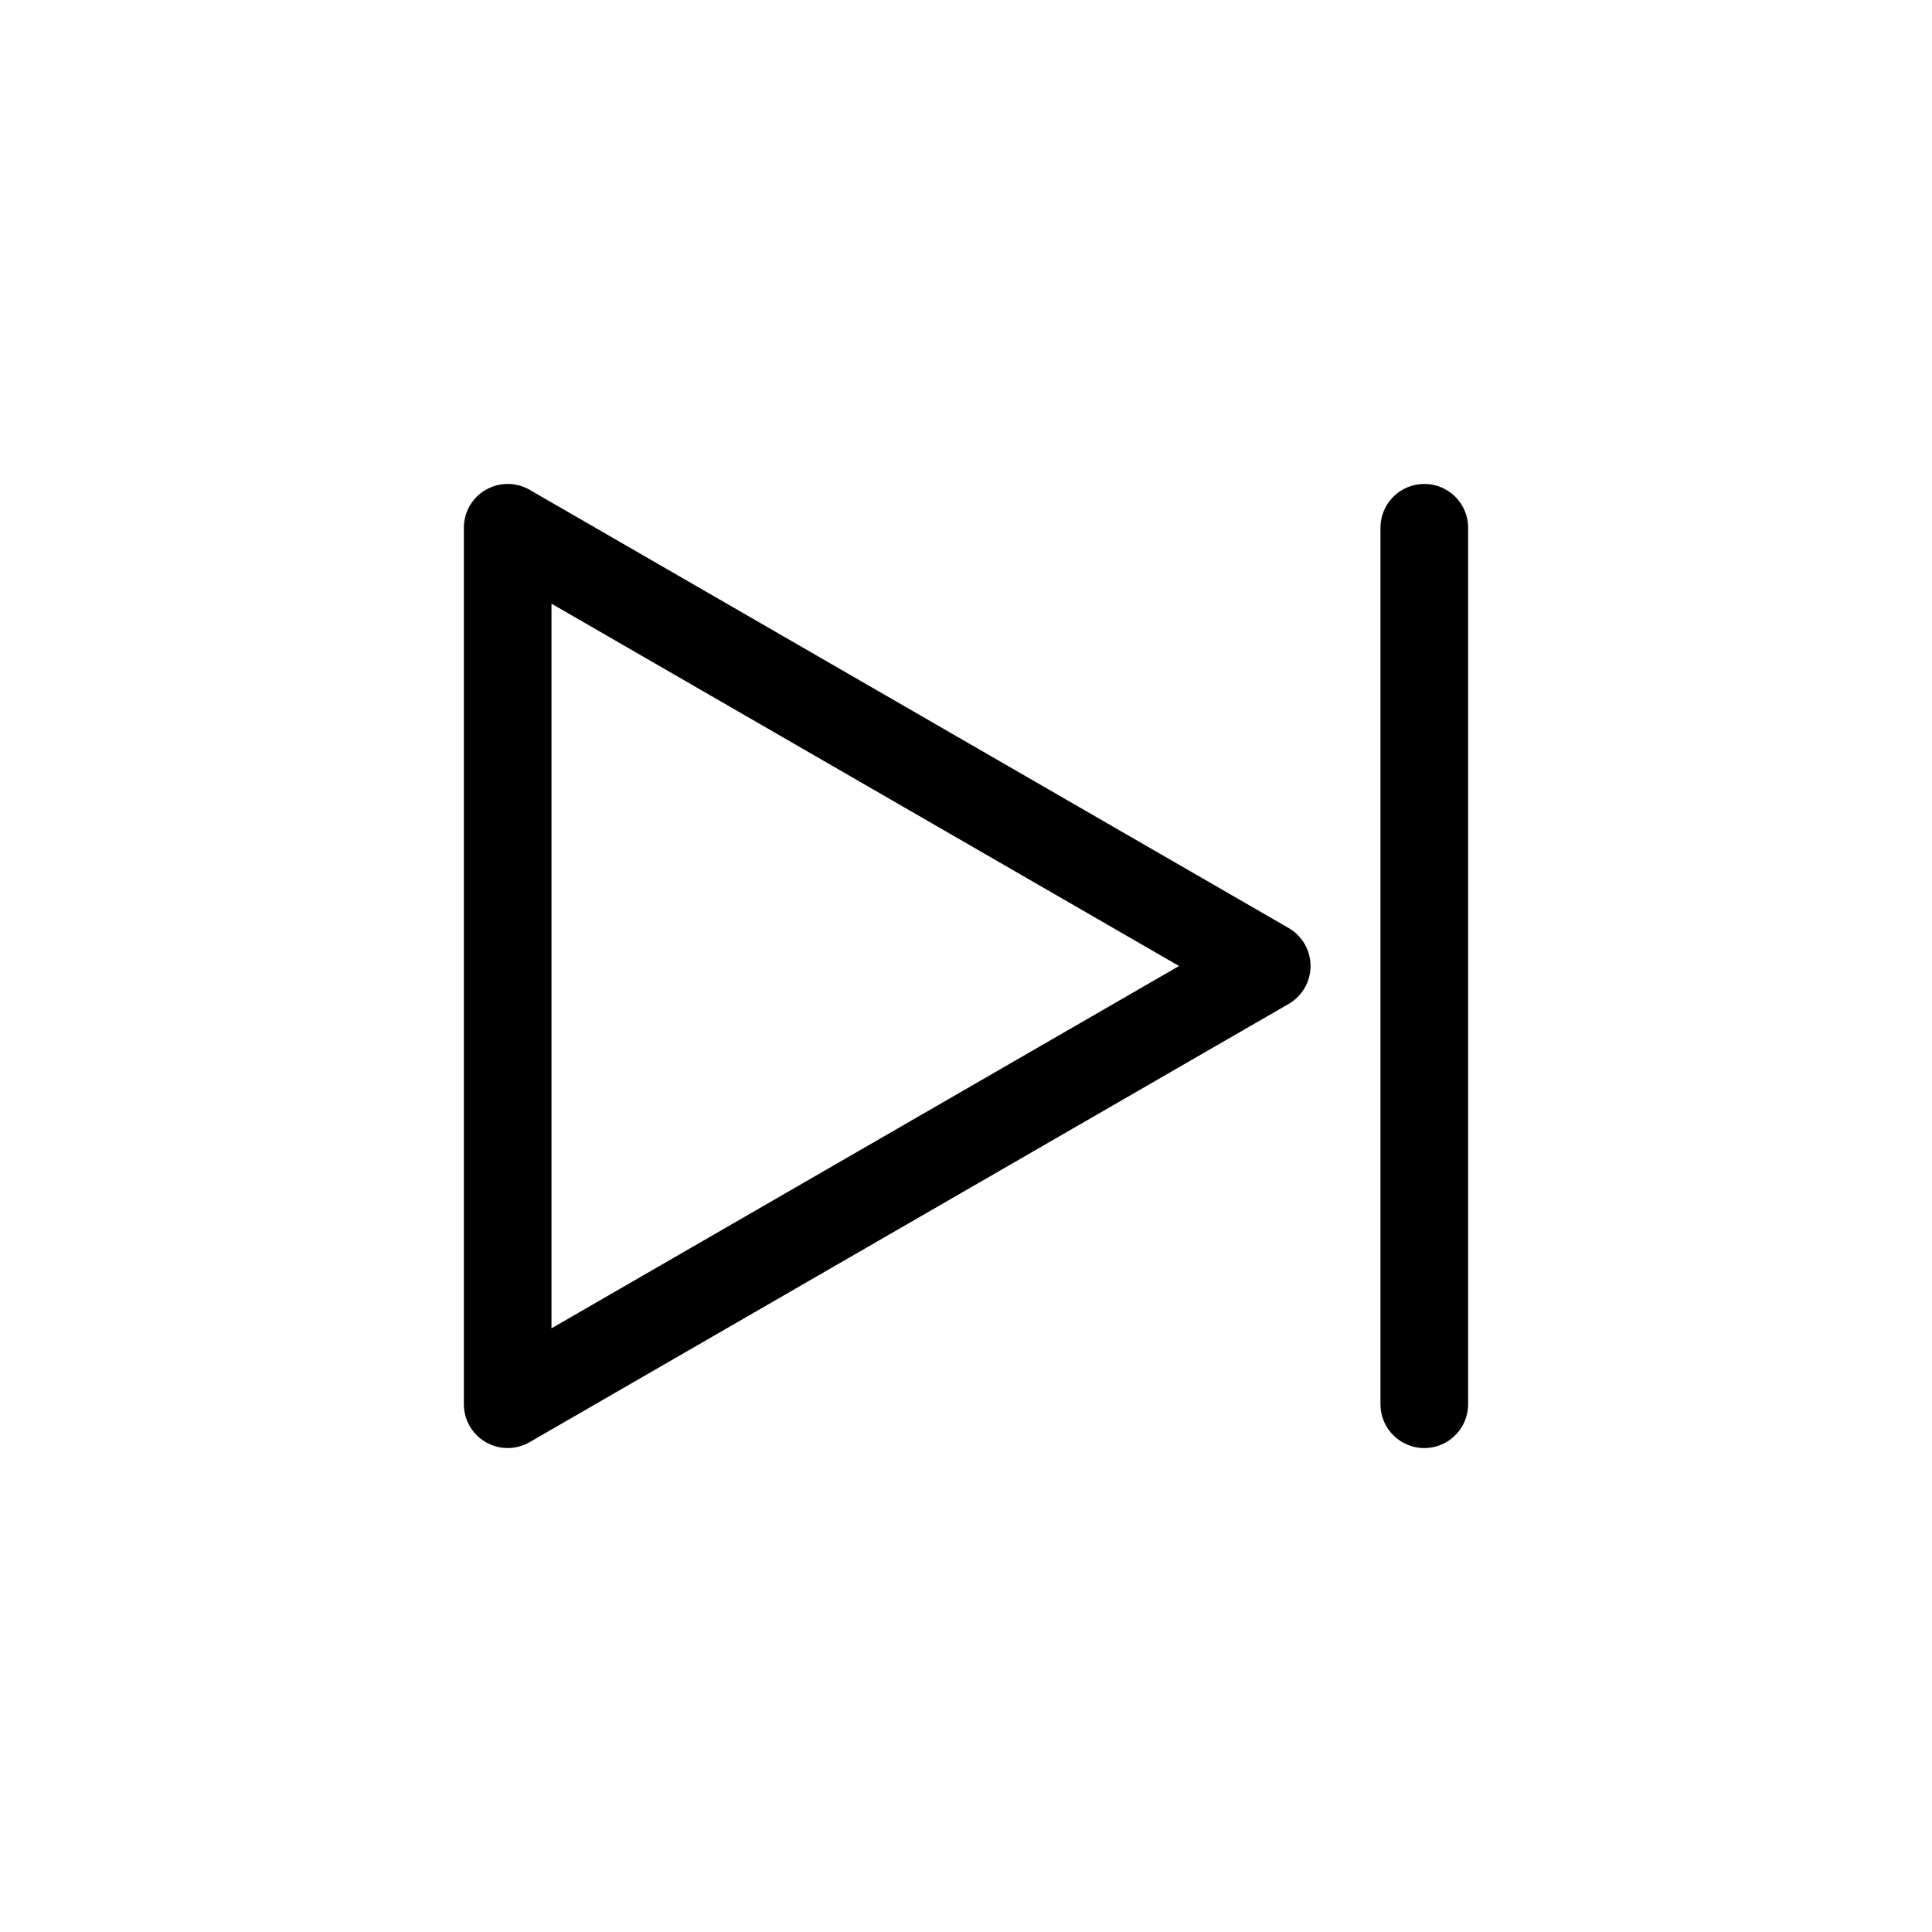
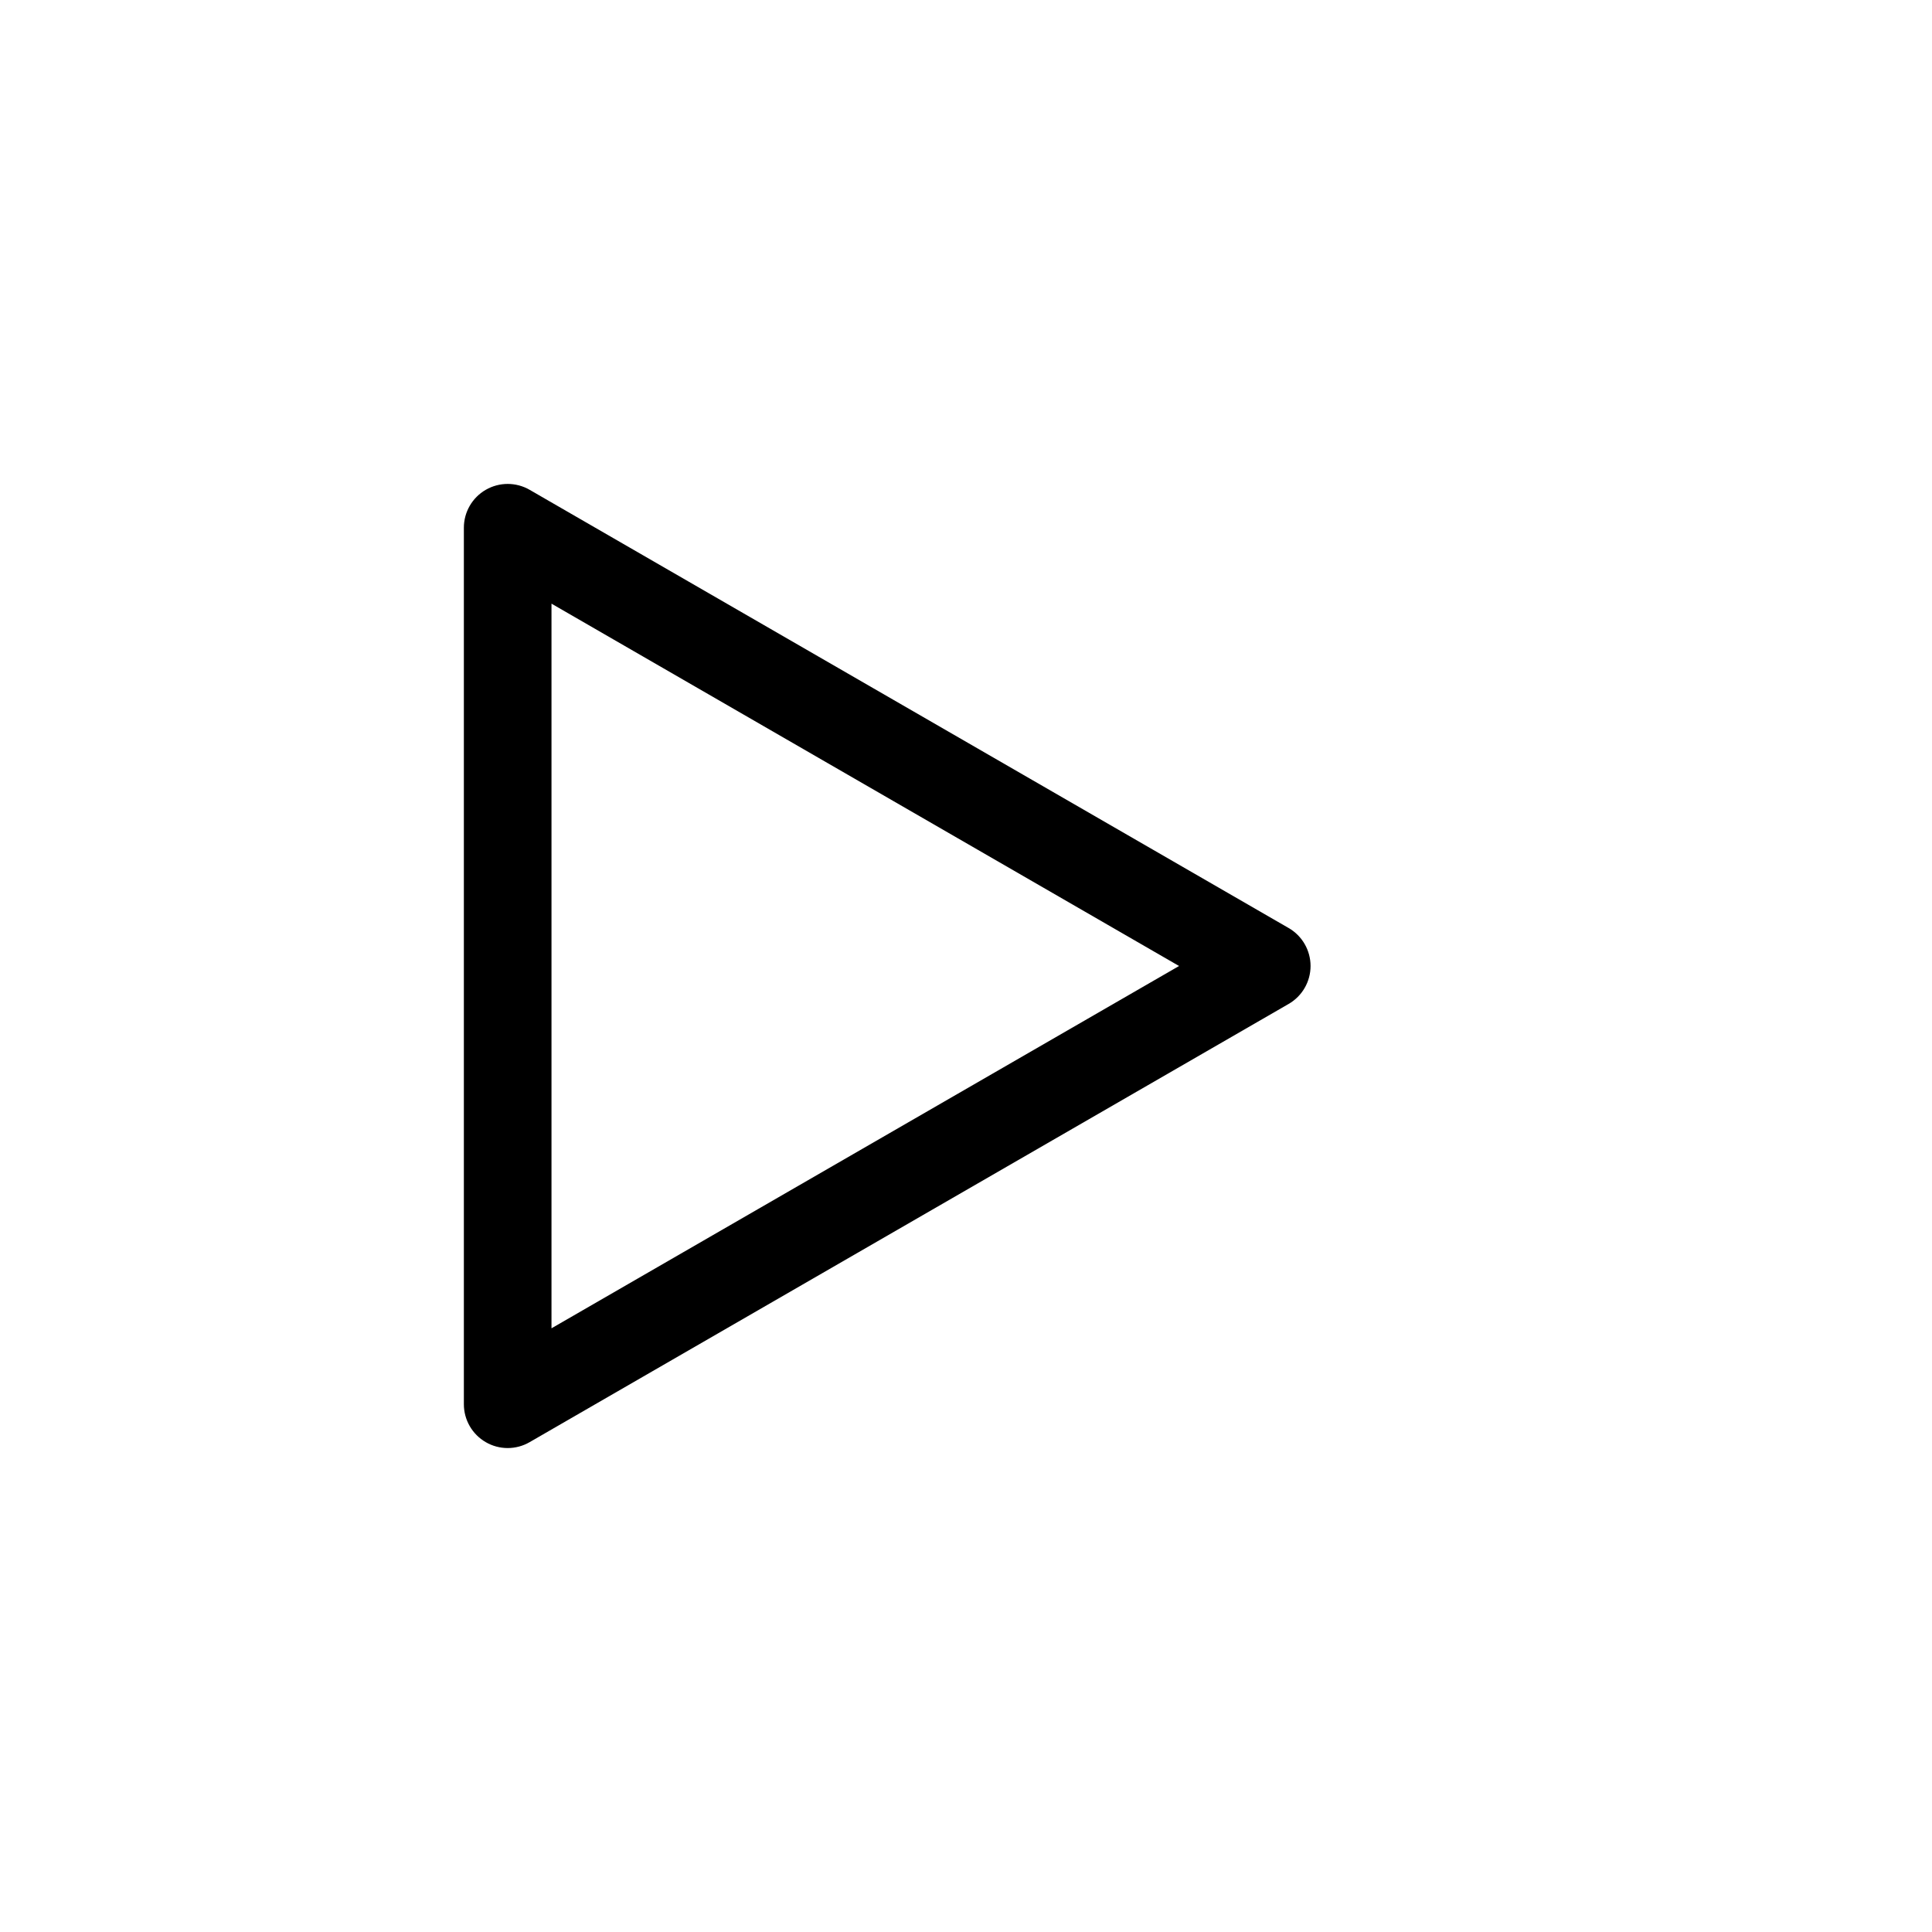
<svg xmlns="http://www.w3.org/2000/svg" fill="#000000" width="800px" height="800px" version="1.1" viewBox="144 144 512 512">
  <g>
-     <path d="m485.51 389.94-201.16-116.14c-3.594-2.074-8.02-2.074-11.613 0-3.598 2.074-5.809 5.91-5.809 10.055v232.28c0 4.144 2.211 7.981 5.809 10.055 1.793 1.039 3.797 1.559 5.805 1.559 2 0 4.012-0.52 5.805-1.559l201.16-116.14c3.594-2.074 5.805-5.906 5.805-10.055-0.004-4.152-2.211-7.981-5.801-10.059zm-195.36 106.08v-192.04l166.31 96.023z" />
-     <path d="m521.45 272.25c-6.414 0-11.613 5.199-11.613 11.613v232.28c0 6.414 5.195 11.613 11.613 11.613 6.418 0 11.617-5.199 11.617-11.613l0.004-232.29c0-6.414-5.199-11.605-11.621-11.605z" />
+     <path d="m485.51 389.94-201.16-116.14c-3.594-2.074-8.02-2.074-11.613 0-3.598 2.074-5.809 5.91-5.809 10.055v232.28c0 4.144 2.211 7.981 5.809 10.055 1.793 1.039 3.797 1.559 5.805 1.559 2 0 4.012-0.52 5.805-1.559l201.16-116.14c3.594-2.074 5.805-5.906 5.805-10.055-0.004-4.152-2.211-7.981-5.801-10.059m-195.36 106.08v-192.04l166.31 96.023z" />
  </g>
</svg>